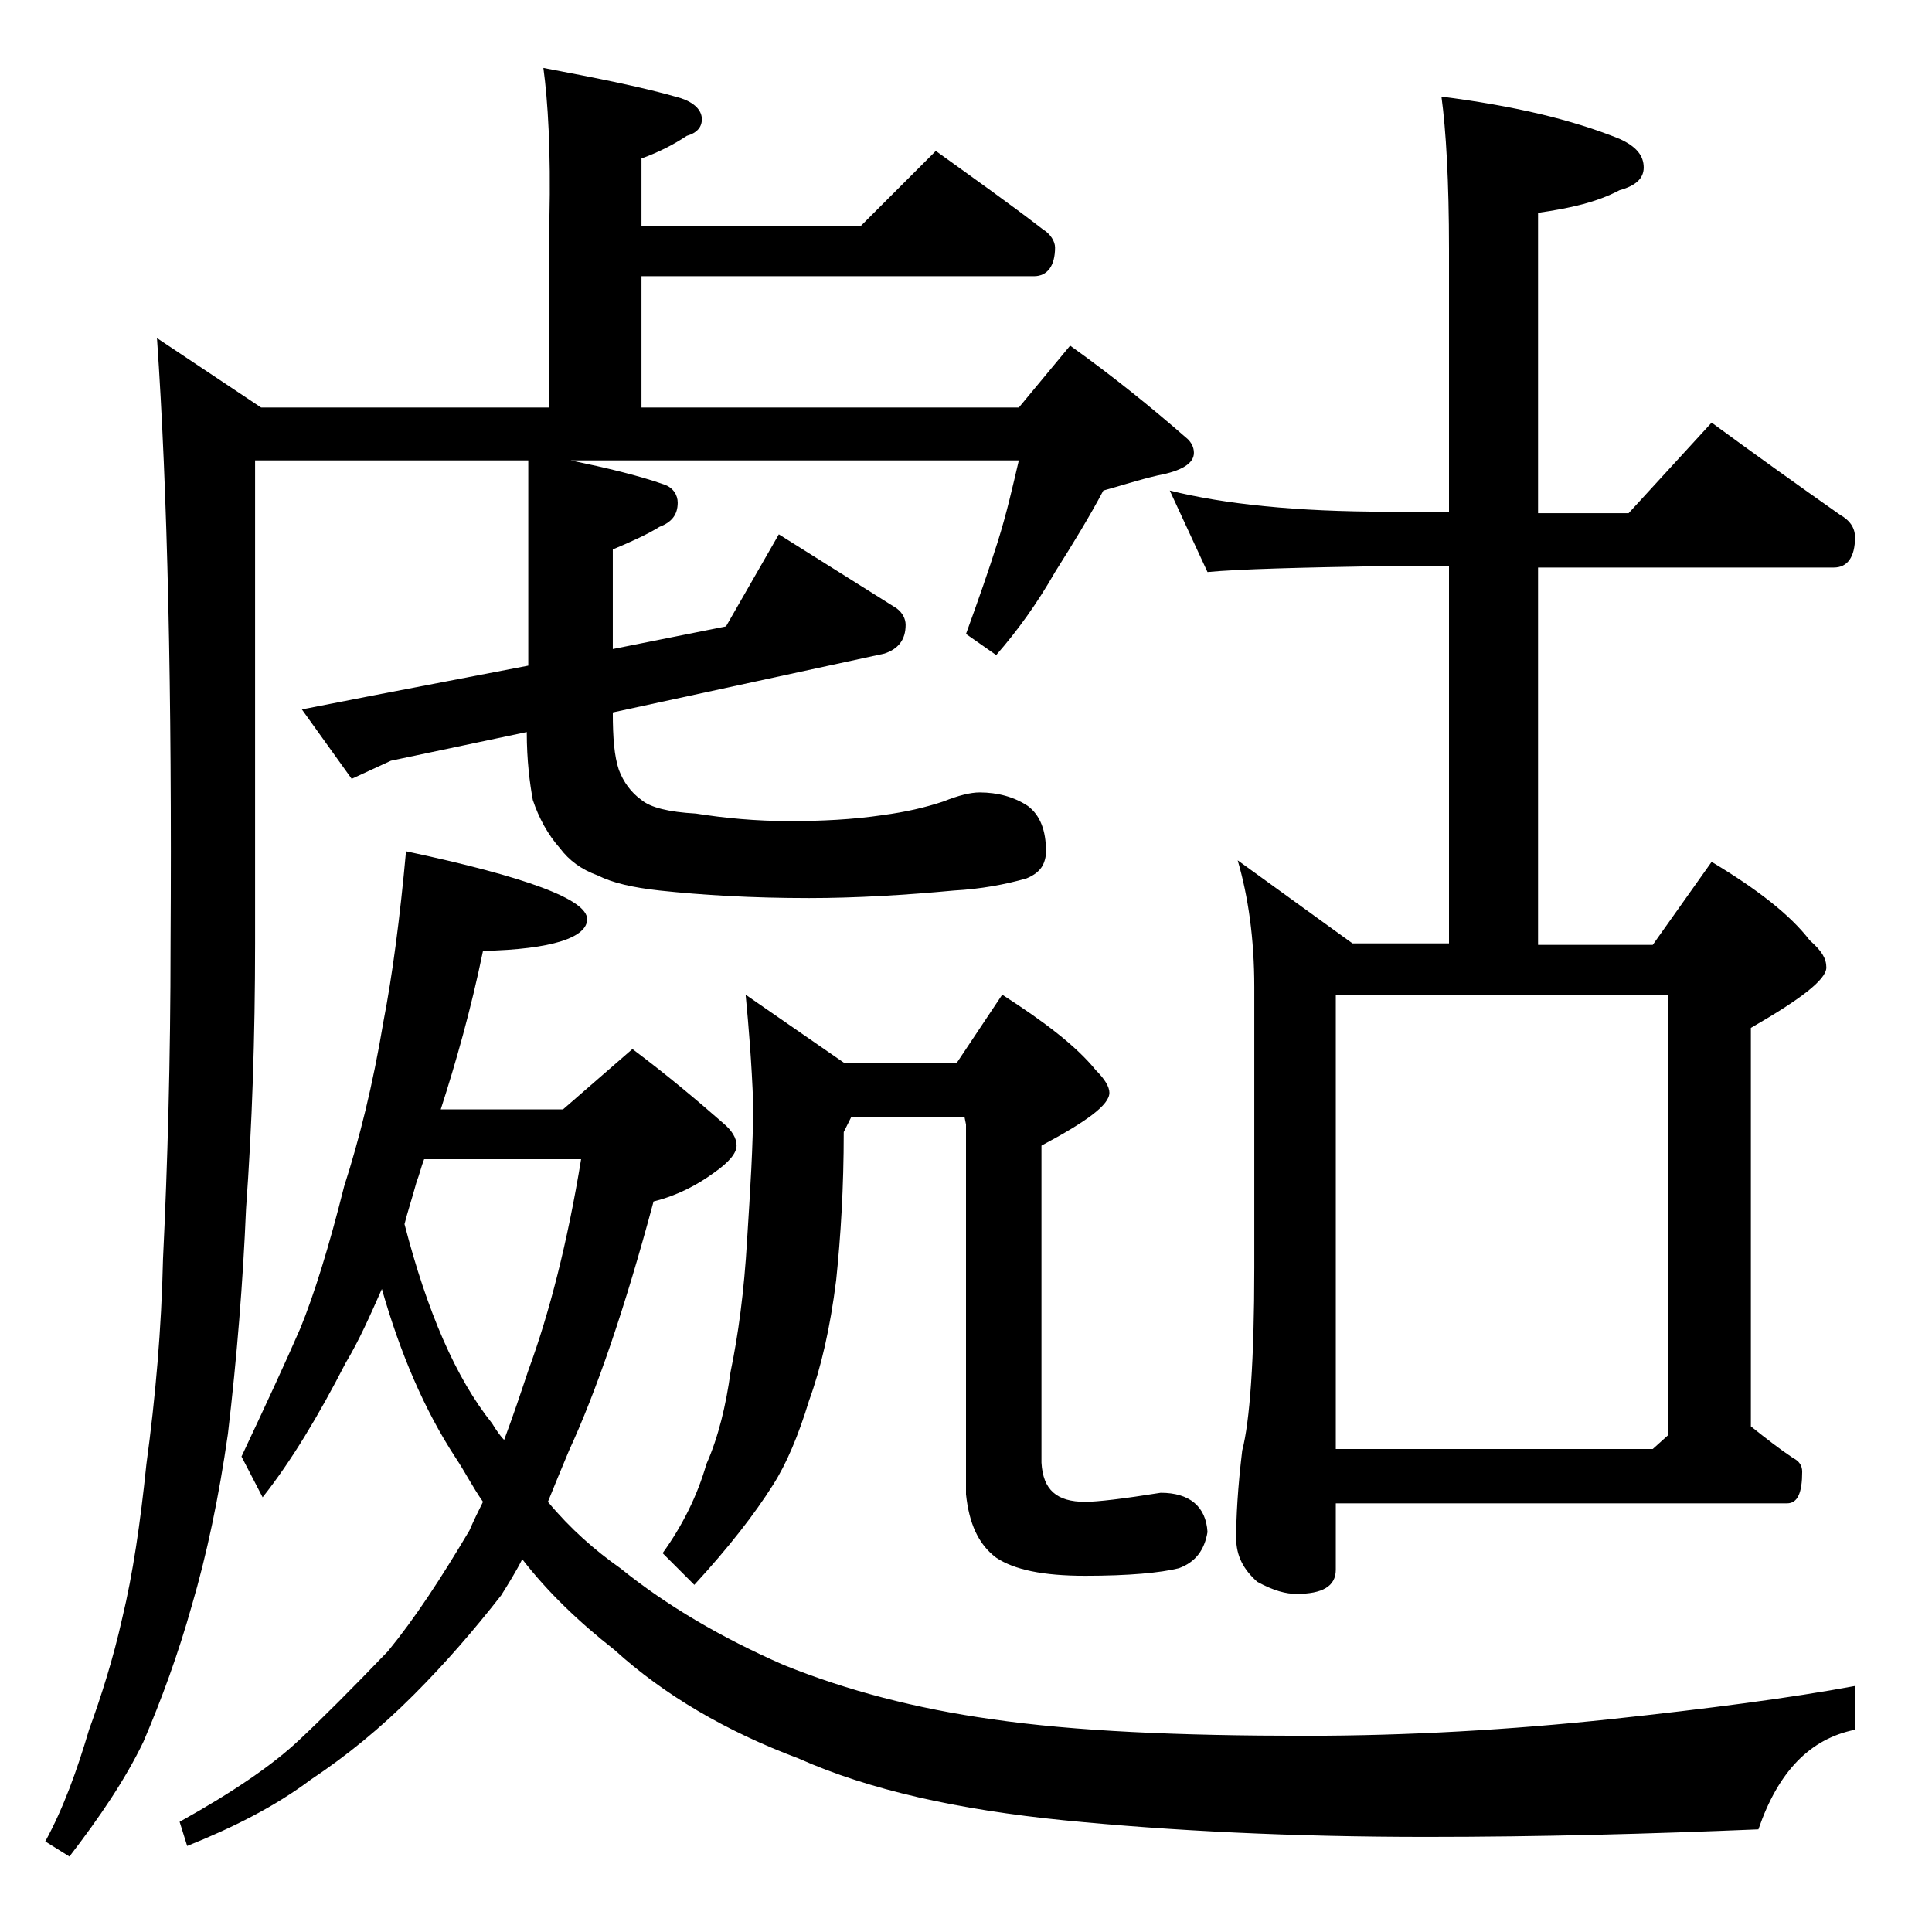
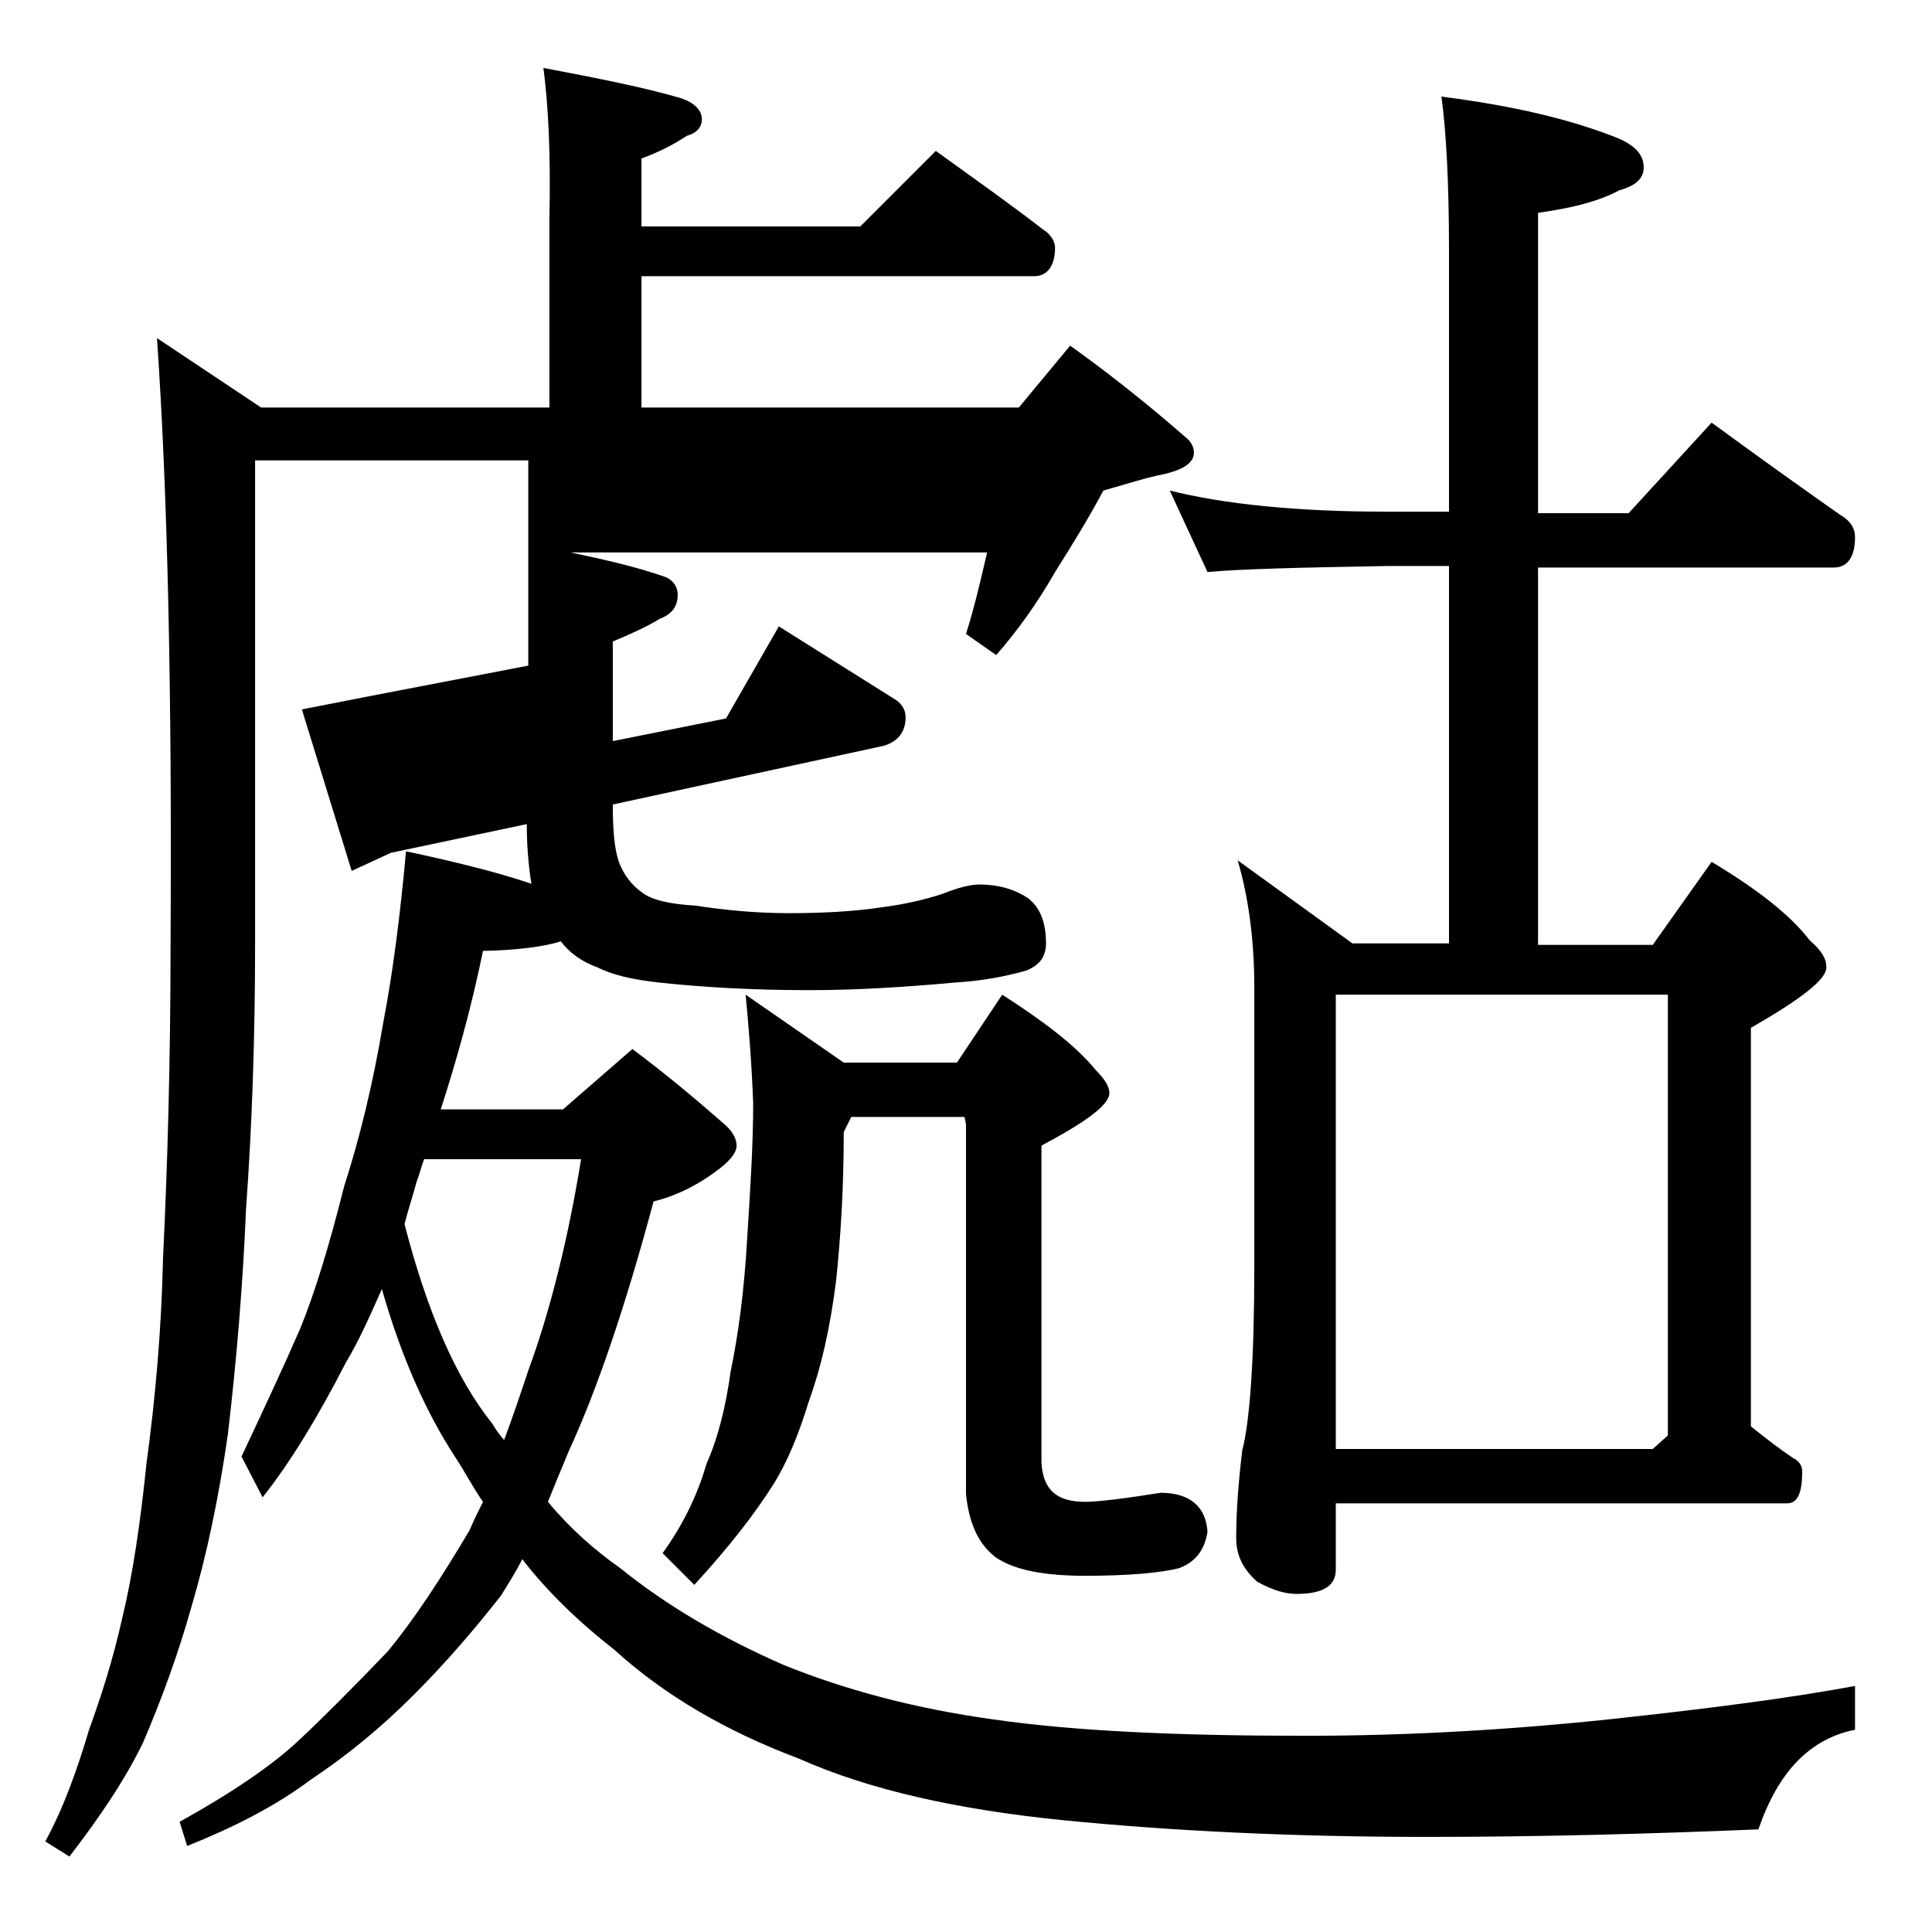
<svg xmlns="http://www.w3.org/2000/svg" version="1.1" id="Layer_1" x="0px" y="0px" viewBox="0 0 128 128" enable-background="new 0 0 128 128" xml:space="preserve">
-   <path d="M36,4.5c3.7,0.7,6.7,1.3,9.1,2c0.9,0.3,1.4,0.8,1.4,1.4c0,0.5-0.3,0.9-1,1.1c-0.9,0.6-1.9,1.1-3,1.5V15H57l5-5  c2.5,1.8,4.9,3.5,7.1,5.2c0.5,0.3,0.8,0.8,0.8,1.2c0,1.2-0.5,1.9-1.4,1.9h-26V27h25l3.4-4.1c2.8,2,5.4,4.1,7.8,6.2  c0.2,0.2,0.4,0.5,0.4,0.9c0,0.7-0.8,1.2-2.4,1.5c-1.3,0.3-2.5,0.7-3.6,1c-0.9,1.7-2,3.5-3.2,5.4c-1.2,2.1-2.5,3.9-3.9,5.5L64,42  c0.8-2.2,1.5-4.2,2.1-6.1c0.6-1.9,1-3.7,1.4-5.4H37.8c2.4,0.5,4.5,1,6.2,1.6c0.6,0.2,0.9,0.7,0.9,1.2c0,0.8-0.4,1.3-1.2,1.6  c-0.8,0.5-1.9,1-3.1,1.5v6.6l7.5-1.5l3.5-6.1l7.8,4.9c0.4,0.3,0.6,0.7,0.6,1.1c0,1-0.5,1.6-1.4,1.9l-18,3.9c0,1.7,0.1,2.9,0.4,3.8  c0.3,0.8,0.8,1.5,1.5,2c0.6,0.5,1.8,0.8,3.6,0.9c1.9,0.3,4,0.5,6.2,0.5c2.1,0,4.2-0.1,6.2-0.4c1.5-0.2,2.8-0.5,4-0.9  c1-0.4,1.8-0.6,2.4-0.6c1.2,0,2.3,0.3,3.2,0.9c0.8,0.6,1.2,1.6,1.2,3c0,0.4-0.1,0.7-0.2,0.9c-0.2,0.4-0.6,0.7-1.1,0.9  c-1.4,0.4-3,0.7-4.8,0.8c-3.2,0.3-6.5,0.5-9.6,0.5c-3.8,0-7.1-0.2-9.9-0.5c-1.8-0.2-3.1-0.5-4.1-1c-1.1-0.4-1.9-1-2.5-1.8  c-0.8-0.9-1.4-2-1.8-3.2c-0.2-1.1-0.4-2.6-0.4-4.5l-9,1.9l-2.6,1.2L20,47l4.6-0.9l10.4-2V30.5H16.9v32c0,6.2-0.2,12.1-0.6,17.6  c-0.2,4.8-0.6,9.8-1.2,14.9c-0.6,4.2-1.4,8-2.4,11.4c-0.9,3.2-2,6.2-3.2,9c-1.2,2.5-2.9,5-4.9,7.6L3,122c1.2-2.2,2.1-4.7,2.9-7.4  c0.8-2.2,1.6-4.7,2.2-7.4c0.7-2.9,1.2-6.3,1.6-10.2c0.6-4.4,1-9,1.1-13.6c0.3-6.2,0.5-13.2,0.5-20.9c0.1-16.7-0.2-30-0.9-40.1  l6.9,4.6h19.1V14.5C36.5,10,36.3,6.7,36,4.5z M26.9,56.4c8,1.7,12,3.2,12,4.5c0,1.2-2.3,2-6.9,2.1c-0.8,3.9-1.8,7.4-2.8,10.5h8.1  l4.6-4c2.4,1.8,4.4,3.5,6,4.9c0.6,0.5,0.9,1,0.9,1.5s-0.5,1.1-1.5,1.8c-1.1,0.8-2.4,1.5-4,1.9c-1.9,7.1-3.8,12.6-5.6,16.5  c-0.5,1.2-1,2.4-1.4,3.4c1.5,1.8,3.1,3.2,4.8,4.4c3.1,2.5,6.7,4.6,10.8,6.4c4.2,1.7,8.8,2.9,13.8,3.6c5.5,0.8,12.4,1.1,20.8,1.1  c6.8,0,13.6-0.4,20.2-1.1c6.5-0.7,11.9-1.4,16.2-2.2v2.9c-3,0.6-5.1,2.8-6.4,6.6c-7.2,0.3-14.5,0.5-22,0.5c-8.9,0-16.9-0.4-24-1.1  c-7-0.7-12.9-2-17.6-4.1c-4.8-1.8-8.9-4.2-12.2-7.2c-2.3-1.8-4.4-3.8-6.1-6c-0.4,0.8-0.9,1.6-1.4,2.4c-1.8,2.3-3.7,4.5-5.8,6.6  c-2.2,2.2-4.4,4-6.8,5.6c-2.4,1.8-5.2,3.2-8.2,4.4l-0.5-1.6c3.6-2,6.2-3.8,7.9-5.4c1.5-1.4,3.5-3.4,5.9-5.9c1.8-2.2,3.5-4.8,5.4-8  c0.3-0.7,0.6-1.3,0.9-1.9c-0.7-1-1.2-2-1.8-2.9c-2.1-3.2-3.7-7-4.9-11.2c-0.8,1.8-1.5,3.4-2.4,4.9c-1.8,3.5-3.6,6.5-5.5,8.9L16,96.5  c1.6-3.4,2.9-6.2,3.9-8.5c0.9-2.2,1.9-5.4,2.9-9.4c1-3.1,1.9-6.7,2.6-10.9C26,64.6,26.5,60.8,26.9,56.4z M26.8,81.1  c1.5,5.8,3.4,10.2,5.8,13.2c0.3,0.5,0.6,0.9,0.8,1.1c0.6-1.6,1.1-3.1,1.6-4.6c1.4-3.8,2.6-8.5,3.5-14H28.1c-0.2,0.5-0.3,1-0.5,1.5  C27.3,79.4,27,80.3,26.8,81.1z M49.4,65.9l6.5,4.5h7.5l3-4.5c2.8,1.8,4.9,3.4,6.2,5c0.6,0.6,0.9,1.1,0.9,1.5c0,0.8-1.5,1.9-4.5,3.5  v21c0.1,1.8,1,2.6,2.9,2.6c0.8,0,2.5-0.2,5-0.6c1.9,0,3,0.9,3.1,2.6c-0.2,1.2-0.8,2-1.9,2.4c-1.2,0.3-3.3,0.5-6.2,0.5  c-2.8,0-4.7-0.4-5.9-1.2c-1.2-0.9-1.8-2.3-2-4.2V74.5L63.9,74h-7.5l-0.5,1c0,3.7-0.2,6.9-0.5,9.8c-0.4,3.2-1,5.8-1.8,8  c-0.7,2.3-1.5,4.2-2.4,5.6c-1.2,1.9-2.9,4.1-5.2,6.6l-2.1-2.1c1.3-1.8,2.3-3.8,2.9-5.9c0.8-1.8,1.3-3.9,1.6-6.1  c0.5-2.4,0.9-5.3,1.1-8.8c0.2-3.2,0.4-6.2,0.4-9C49.8,70.4,49.6,68,49.4,65.9z M77.5,32.5c3.6,0.9,8.4,1.4,14.4,1.4H96V16.5  c0-4.5-0.2-7.9-0.5-10.1c4.7,0.6,8.6,1.5,11.8,2.8c1.1,0.5,1.6,1.1,1.6,1.9c0,0.7-0.5,1.2-1.6,1.5c-1.5,0.8-3.3,1.2-5.4,1.5v19.9h6  l5.5-6c3,2.2,5.8,4.2,8.5,6.1c0.7,0.4,1,0.9,1,1.5c0,1.3-0.5,2-1.4,2h-19.6v25h7.6l3.9-5.5c3,1.8,5.2,3.5,6.5,5.2  c0.8,0.7,1.1,1.2,1.1,1.8c0,0.8-1.7,2.1-5,4v26.4c1,0.8,1.9,1.5,2.8,2.1c0.4,0.2,0.6,0.5,0.6,0.9c0,1.4-0.3,2.1-1,2.1H88.5v4.4  c0,1.1-0.9,1.6-2.6,1.6c-0.7,0-1.5-0.2-2.6-0.8c-0.9-0.8-1.4-1.7-1.4-2.9c0-1.4,0.1-3.3,0.4-5.8c0.5-1.9,0.8-6,0.8-12.1V65.4  c0-3.2-0.4-6-1.1-8.4l7.6,5.5H96v-25h-4.1c-5.8,0.1-9.8,0.2-11.9,0.4L77.5,32.5z M88.5,96h21l1-0.9V65.9h-22V96z" />
+   <path d="M36,4.5c3.7,0.7,6.7,1.3,9.1,2c0.9,0.3,1.4,0.8,1.4,1.4c0,0.5-0.3,0.9-1,1.1c-0.9,0.6-1.9,1.1-3,1.5V15H57l5-5  c2.5,1.8,4.9,3.5,7.1,5.2c0.5,0.3,0.8,0.8,0.8,1.2c0,1.2-0.5,1.9-1.4,1.9h-26V27h25l3.4-4.1c2.8,2,5.4,4.1,7.8,6.2  c0.2,0.2,0.4,0.5,0.4,0.9c0,0.7-0.8,1.2-2.4,1.5c-1.3,0.3-2.5,0.7-3.6,1c-0.9,1.7-2,3.5-3.2,5.4c-1.2,2.1-2.5,3.9-3.9,5.5L64,42  c0.6-1.9,1-3.7,1.4-5.4H37.8c2.4,0.5,4.5,1,6.2,1.6c0.6,0.2,0.9,0.7,0.9,1.2c0,0.8-0.4,1.3-1.2,1.6  c-0.8,0.5-1.9,1-3.1,1.5v6.6l7.5-1.5l3.5-6.1l7.8,4.9c0.4,0.3,0.6,0.7,0.6,1.1c0,1-0.5,1.6-1.4,1.9l-18,3.9c0,1.7,0.1,2.9,0.4,3.8  c0.3,0.8,0.8,1.5,1.5,2c0.6,0.5,1.8,0.8,3.6,0.9c1.9,0.3,4,0.5,6.2,0.5c2.1,0,4.2-0.1,6.2-0.4c1.5-0.2,2.8-0.5,4-0.9  c1-0.4,1.8-0.6,2.4-0.6c1.2,0,2.3,0.3,3.2,0.9c0.8,0.6,1.2,1.6,1.2,3c0,0.4-0.1,0.7-0.2,0.9c-0.2,0.4-0.6,0.7-1.1,0.9  c-1.4,0.4-3,0.7-4.8,0.8c-3.2,0.3-6.5,0.5-9.6,0.5c-3.8,0-7.1-0.2-9.9-0.5c-1.8-0.2-3.1-0.5-4.1-1c-1.1-0.4-1.9-1-2.5-1.8  c-0.8-0.9-1.4-2-1.8-3.2c-0.2-1.1-0.4-2.6-0.4-4.5l-9,1.9l-2.6,1.2L20,47l4.6-0.9l10.4-2V30.5H16.9v32c0,6.2-0.2,12.1-0.6,17.6  c-0.2,4.8-0.6,9.8-1.2,14.9c-0.6,4.2-1.4,8-2.4,11.4c-0.9,3.2-2,6.2-3.2,9c-1.2,2.5-2.9,5-4.9,7.6L3,122c1.2-2.2,2.1-4.7,2.9-7.4  c0.8-2.2,1.6-4.7,2.2-7.4c0.7-2.9,1.2-6.3,1.6-10.2c0.6-4.4,1-9,1.1-13.6c0.3-6.2,0.5-13.2,0.5-20.9c0.1-16.7-0.2-30-0.9-40.1  l6.9,4.6h19.1V14.5C36.5,10,36.3,6.7,36,4.5z M26.9,56.4c8,1.7,12,3.2,12,4.5c0,1.2-2.3,2-6.9,2.1c-0.8,3.9-1.8,7.4-2.8,10.5h8.1  l4.6-4c2.4,1.8,4.4,3.5,6,4.9c0.6,0.5,0.9,1,0.9,1.5s-0.5,1.1-1.5,1.8c-1.1,0.8-2.4,1.5-4,1.9c-1.9,7.1-3.8,12.6-5.6,16.5  c-0.5,1.2-1,2.4-1.4,3.4c1.5,1.8,3.1,3.2,4.8,4.4c3.1,2.5,6.7,4.6,10.8,6.4c4.2,1.7,8.8,2.9,13.8,3.6c5.5,0.8,12.4,1.1,20.8,1.1  c6.8,0,13.6-0.4,20.2-1.1c6.5-0.7,11.9-1.4,16.2-2.2v2.9c-3,0.6-5.1,2.8-6.4,6.6c-7.2,0.3-14.5,0.5-22,0.5c-8.9,0-16.9-0.4-24-1.1  c-7-0.7-12.9-2-17.6-4.1c-4.8-1.8-8.9-4.2-12.2-7.2c-2.3-1.8-4.4-3.8-6.1-6c-0.4,0.8-0.9,1.6-1.4,2.4c-1.8,2.3-3.7,4.5-5.8,6.6  c-2.2,2.2-4.4,4-6.8,5.6c-2.4,1.8-5.2,3.2-8.2,4.4l-0.5-1.6c3.6-2,6.2-3.8,7.9-5.4c1.5-1.4,3.5-3.4,5.9-5.9c1.8-2.2,3.5-4.8,5.4-8  c0.3-0.7,0.6-1.3,0.9-1.9c-0.7-1-1.2-2-1.8-2.9c-2.1-3.2-3.7-7-4.9-11.2c-0.8,1.8-1.5,3.4-2.4,4.9c-1.8,3.5-3.6,6.5-5.5,8.9L16,96.5  c1.6-3.4,2.9-6.2,3.9-8.5c0.9-2.2,1.9-5.4,2.9-9.4c1-3.1,1.9-6.7,2.6-10.9C26,64.6,26.5,60.8,26.9,56.4z M26.8,81.1  c1.5,5.8,3.4,10.2,5.8,13.2c0.3,0.5,0.6,0.9,0.8,1.1c0.6-1.6,1.1-3.1,1.6-4.6c1.4-3.8,2.6-8.5,3.5-14H28.1c-0.2,0.5-0.3,1-0.5,1.5  C27.3,79.4,27,80.3,26.8,81.1z M49.4,65.9l6.5,4.5h7.5l3-4.5c2.8,1.8,4.9,3.4,6.2,5c0.6,0.6,0.9,1.1,0.9,1.5c0,0.8-1.5,1.9-4.5,3.5  v21c0.1,1.8,1,2.6,2.9,2.6c0.8,0,2.5-0.2,5-0.6c1.9,0,3,0.9,3.1,2.6c-0.2,1.2-0.8,2-1.9,2.4c-1.2,0.3-3.3,0.5-6.2,0.5  c-2.8,0-4.7-0.4-5.9-1.2c-1.2-0.9-1.8-2.3-2-4.2V74.5L63.9,74h-7.5l-0.5,1c0,3.7-0.2,6.9-0.5,9.8c-0.4,3.2-1,5.8-1.8,8  c-0.7,2.3-1.5,4.2-2.4,5.6c-1.2,1.9-2.9,4.1-5.2,6.6l-2.1-2.1c1.3-1.8,2.3-3.8,2.9-5.9c0.8-1.8,1.3-3.9,1.6-6.1  c0.5-2.4,0.9-5.3,1.1-8.8c0.2-3.2,0.4-6.2,0.4-9C49.8,70.4,49.6,68,49.4,65.9z M77.5,32.5c3.6,0.9,8.4,1.4,14.4,1.4H96V16.5  c0-4.5-0.2-7.9-0.5-10.1c4.7,0.6,8.6,1.5,11.8,2.8c1.1,0.5,1.6,1.1,1.6,1.9c0,0.7-0.5,1.2-1.6,1.5c-1.5,0.8-3.3,1.2-5.4,1.5v19.9h6  l5.5-6c3,2.2,5.8,4.2,8.5,6.1c0.7,0.4,1,0.9,1,1.5c0,1.3-0.5,2-1.4,2h-19.6v25h7.6l3.9-5.5c3,1.8,5.2,3.5,6.5,5.2  c0.8,0.7,1.1,1.2,1.1,1.8c0,0.8-1.7,2.1-5,4v26.4c1,0.8,1.9,1.5,2.8,2.1c0.4,0.2,0.6,0.5,0.6,0.9c0,1.4-0.3,2.1-1,2.1H88.5v4.4  c0,1.1-0.9,1.6-2.6,1.6c-0.7,0-1.5-0.2-2.6-0.8c-0.9-0.8-1.4-1.7-1.4-2.9c0-1.4,0.1-3.3,0.4-5.8c0.5-1.9,0.8-6,0.8-12.1V65.4  c0-3.2-0.4-6-1.1-8.4l7.6,5.5H96v-25h-4.1c-5.8,0.1-9.8,0.2-11.9,0.4L77.5,32.5z M88.5,96h21l1-0.9V65.9h-22V96z" />
</svg>